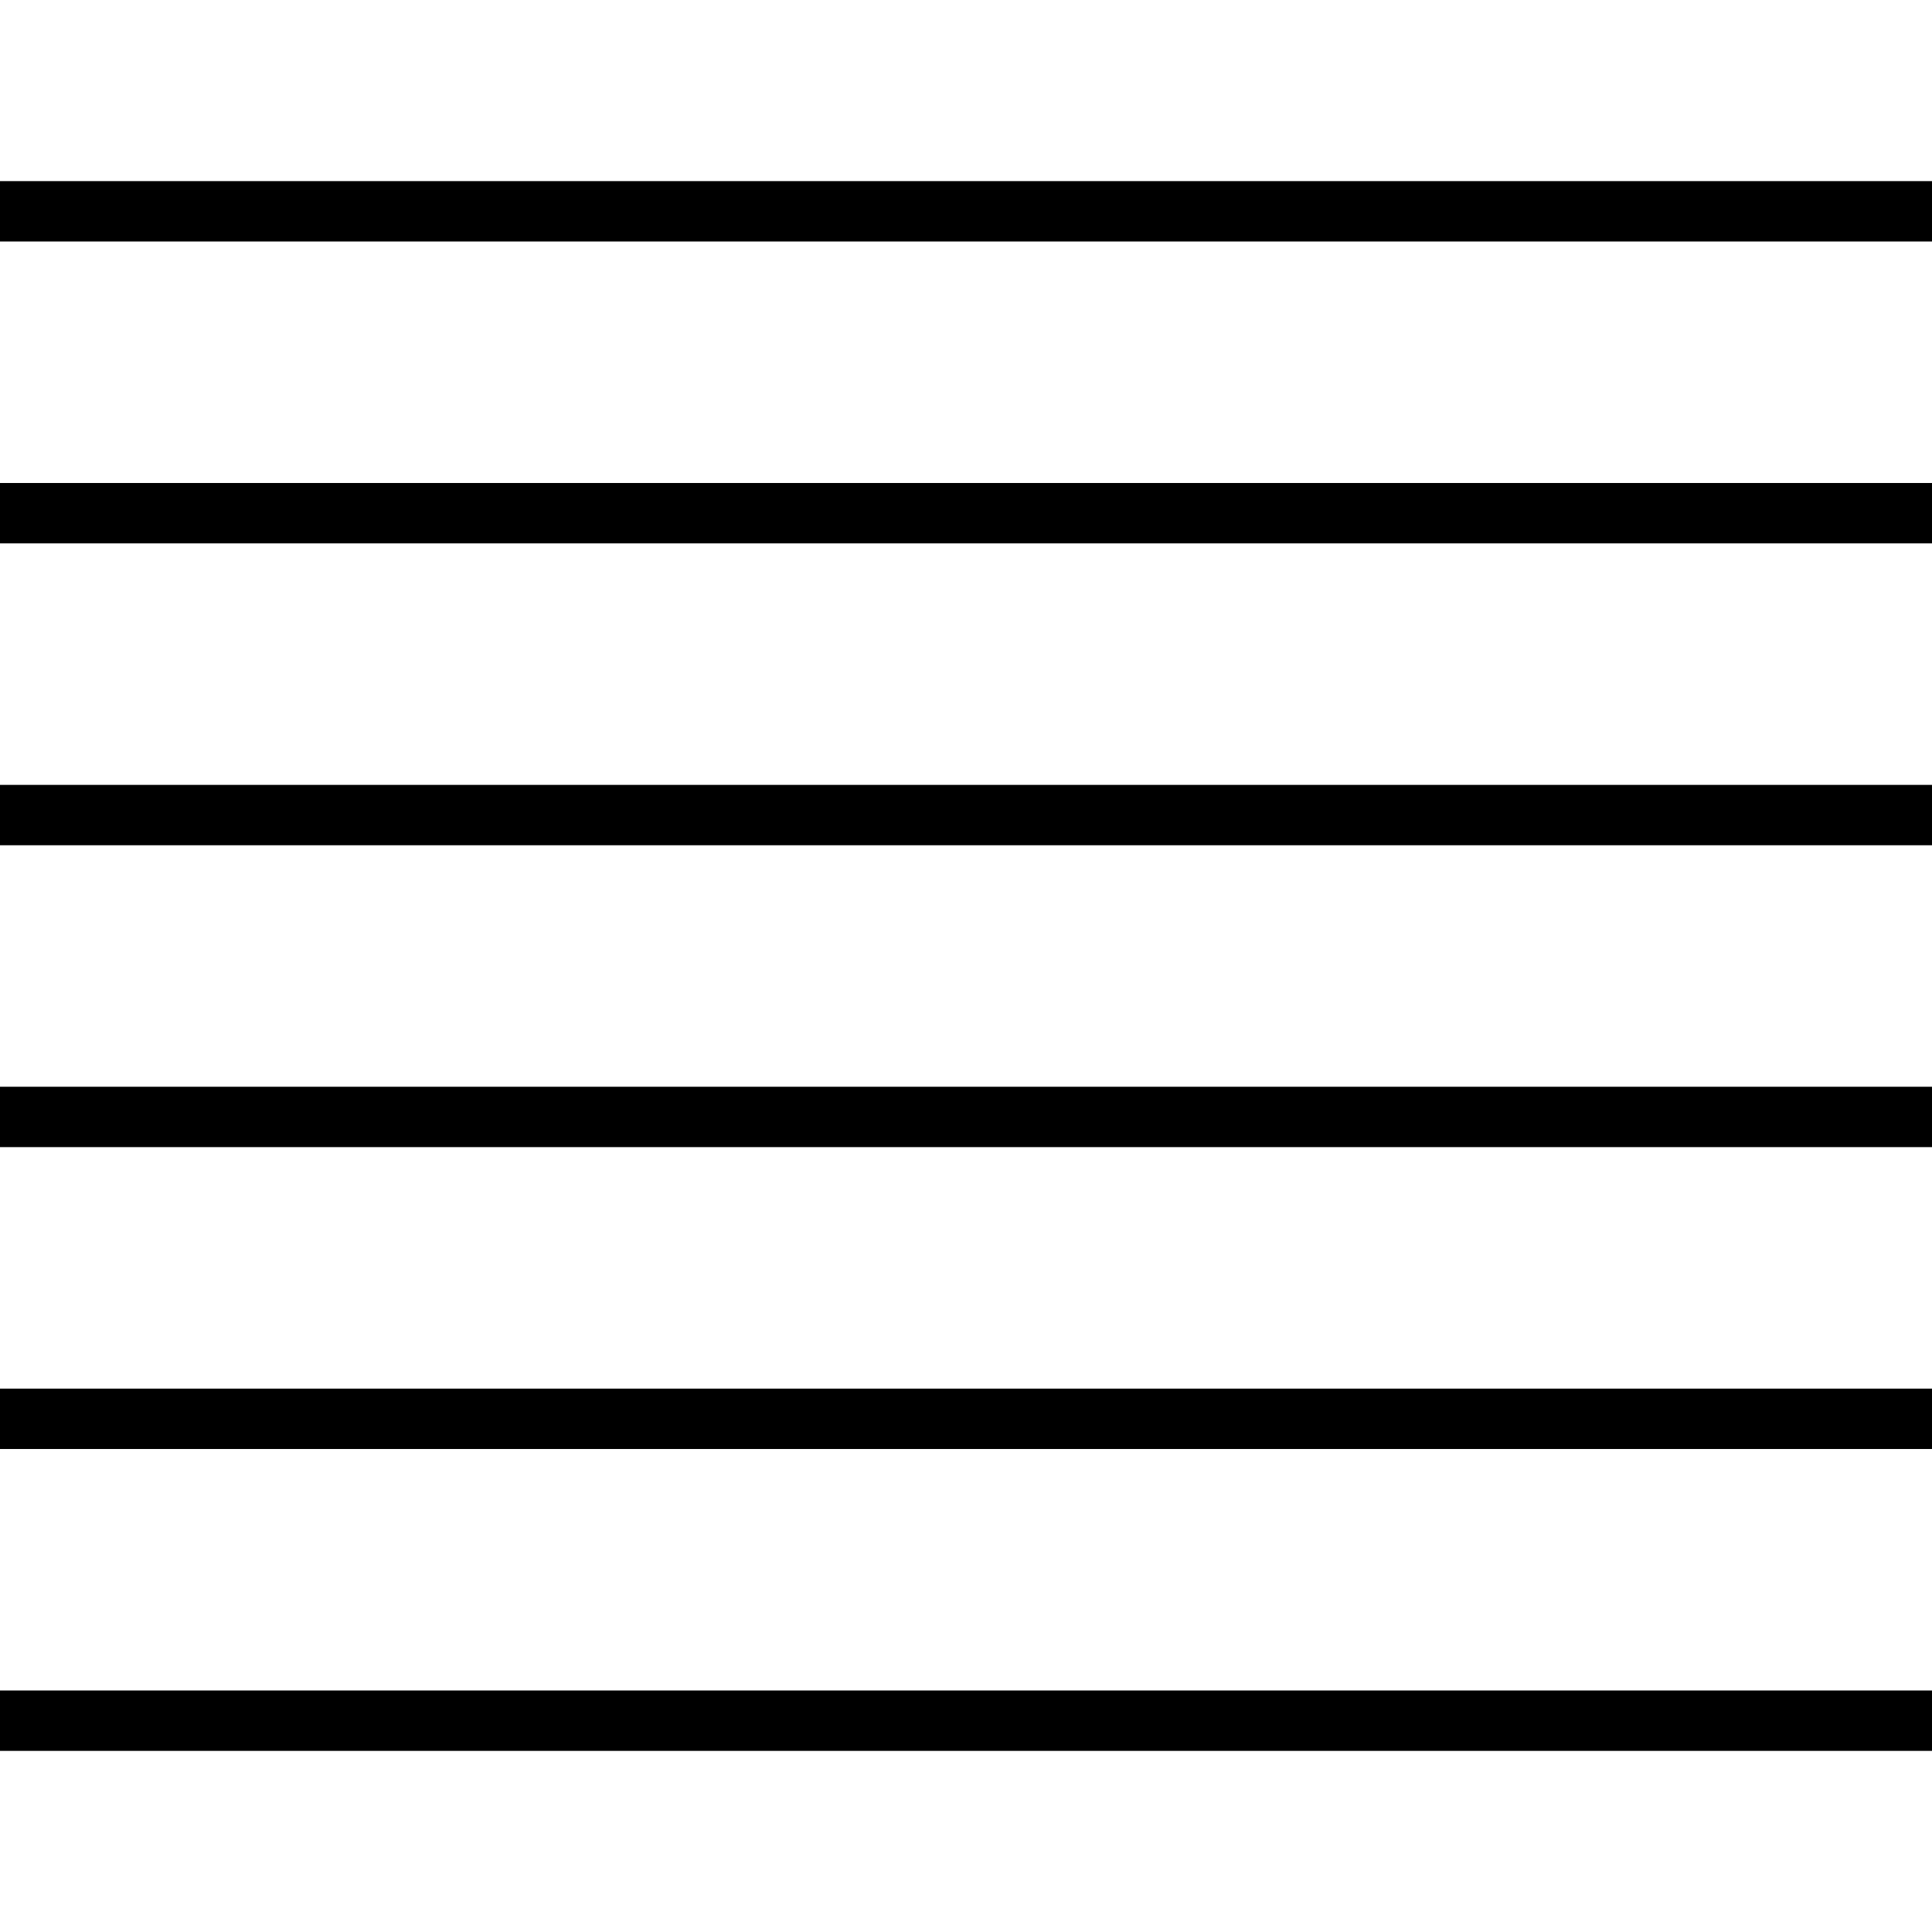
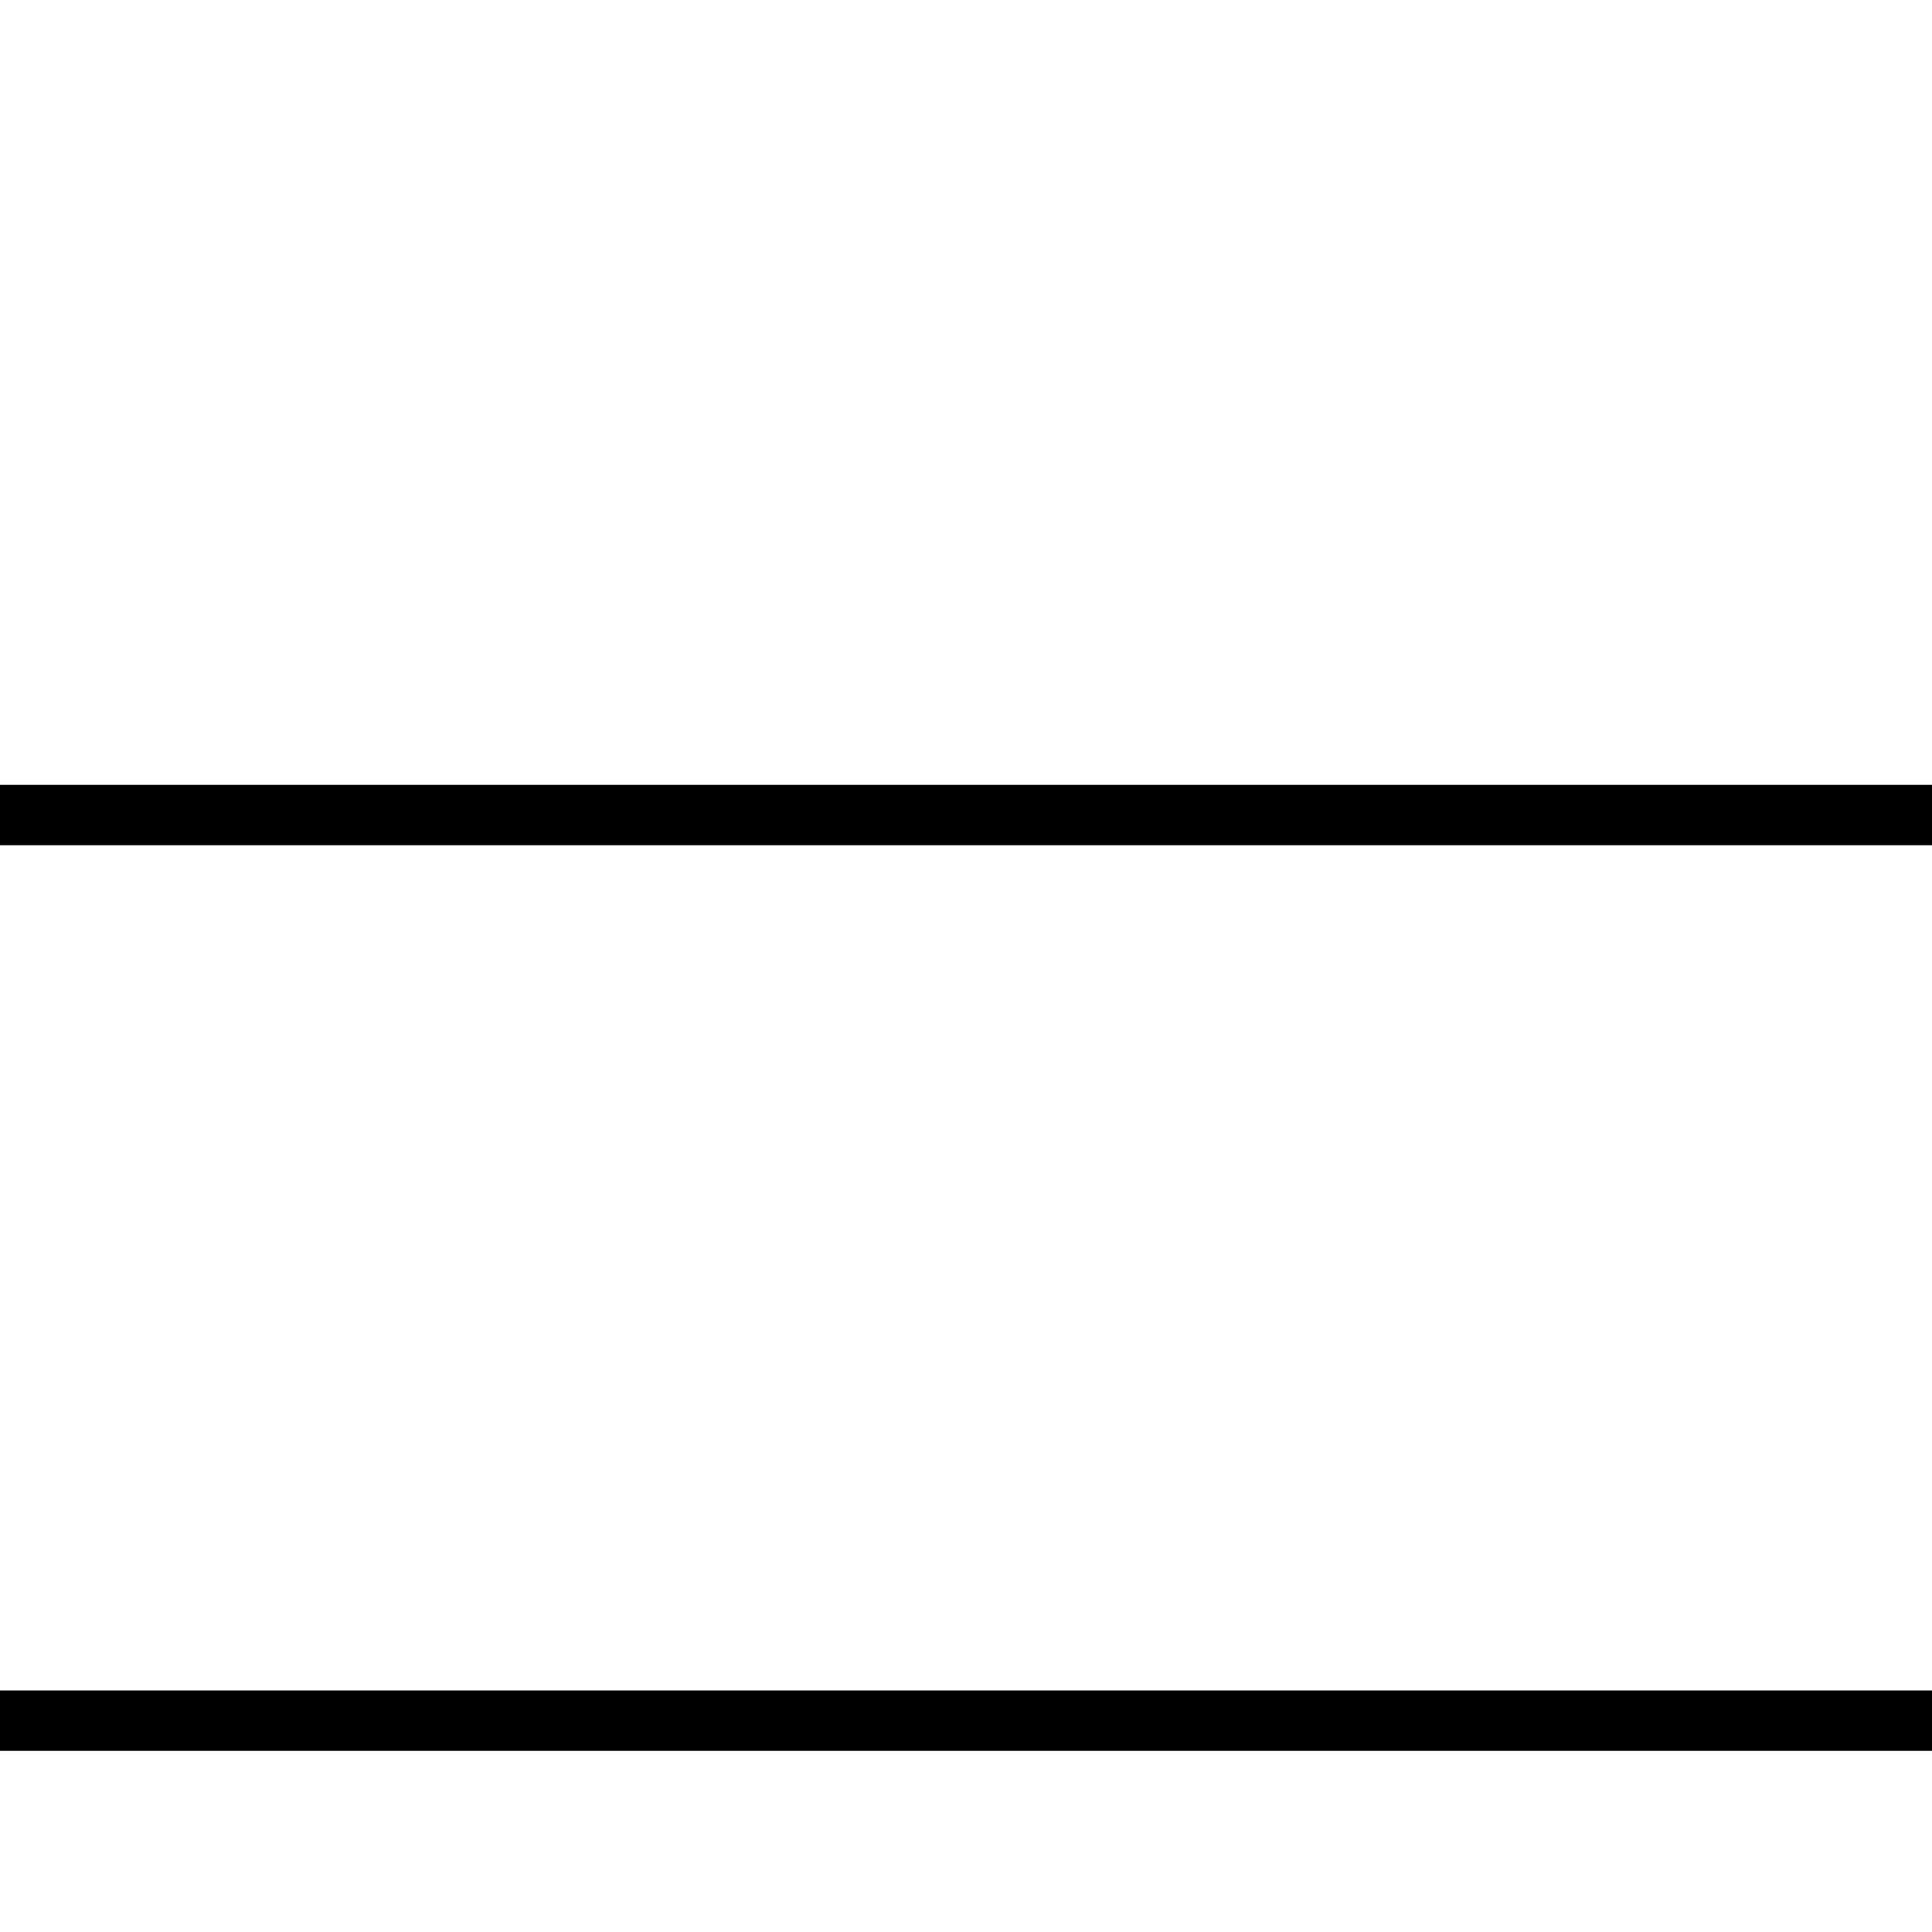
<svg xmlns="http://www.w3.org/2000/svg" version="1.1" id="Layer_1" x="0px" y="0px" viewBox="0 0 64 64" enable-background="new 0 0 64 64" xml:space="preserve">
  <g>
-     <rect y="6" width="64" height="2" />
-     <rect y="16" width="64" height="2" />
    <rect y="26" width="64" height="2" />
-     <rect y="36" width="64" height="2" />
-     <rect y="46" width="64" height="2" />
    <rect y="56" width="64" height="2" />
  </g>
</svg>